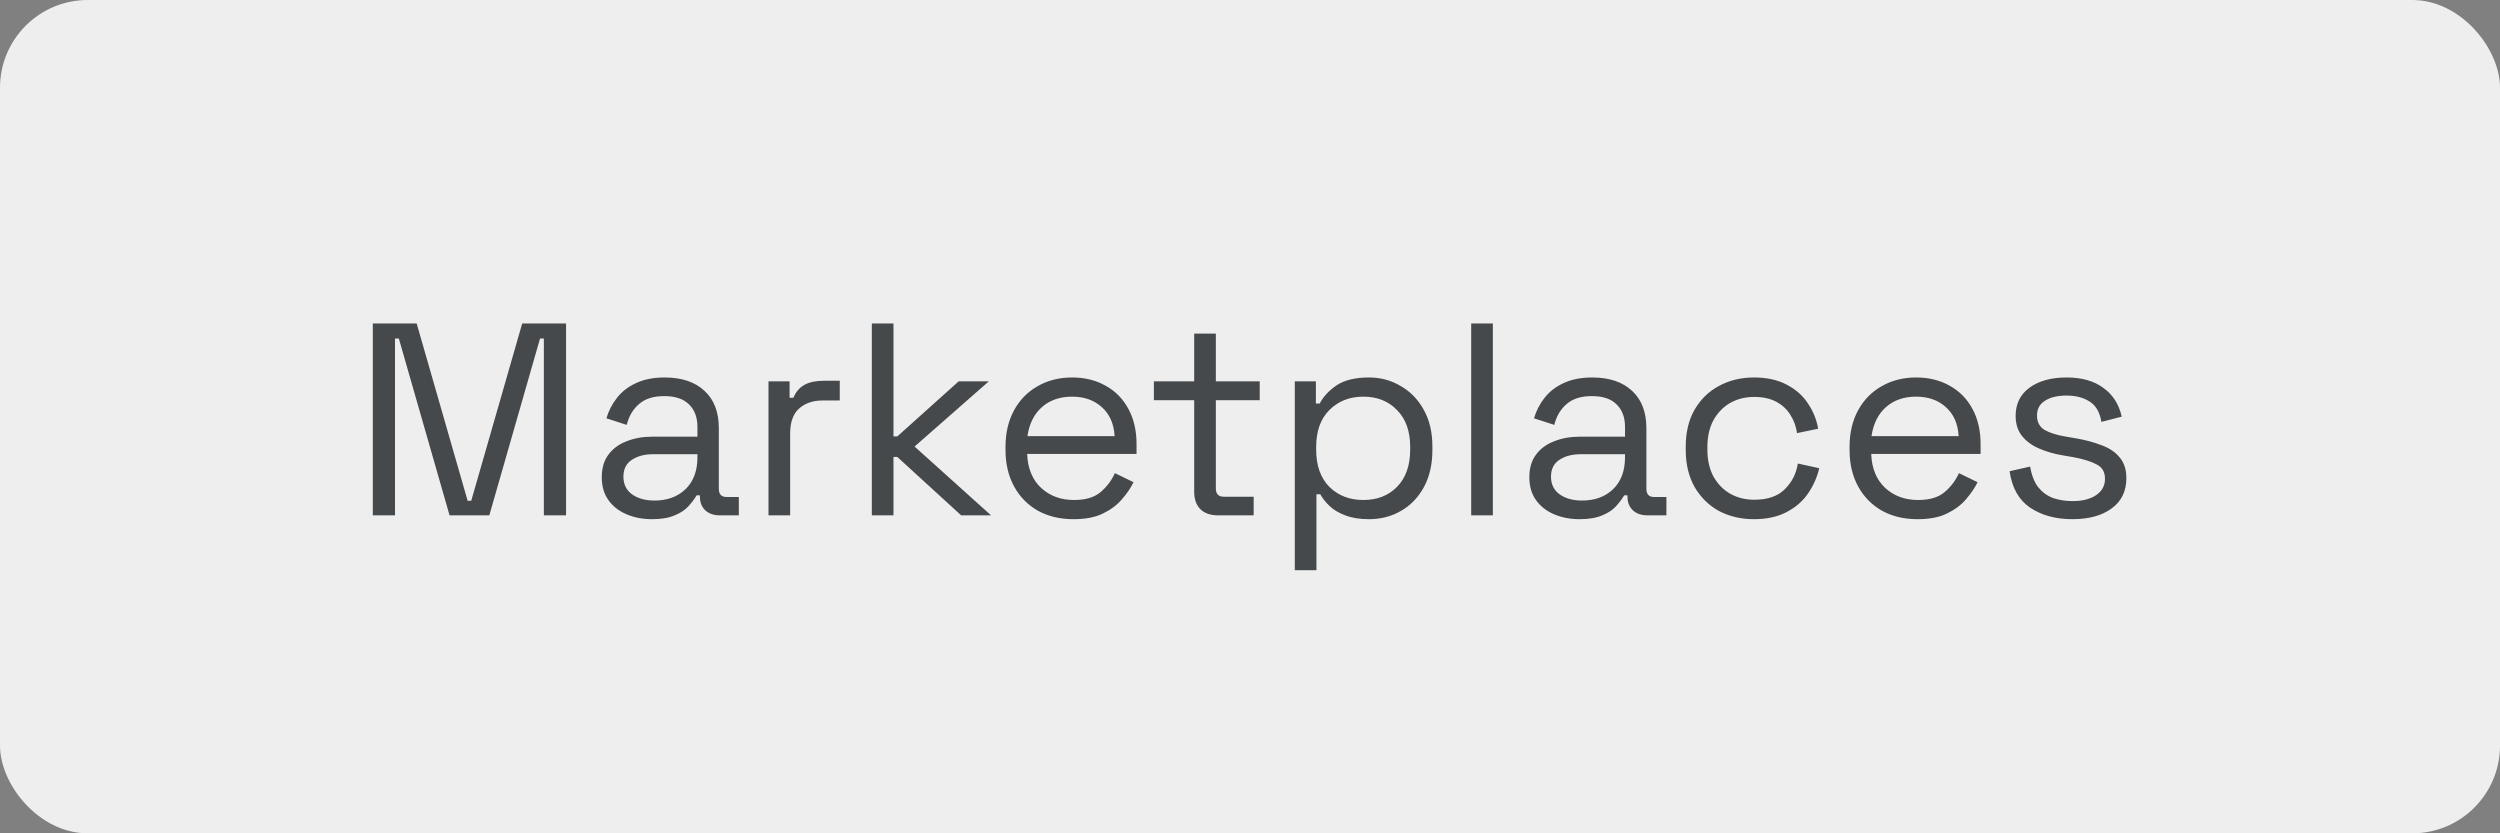
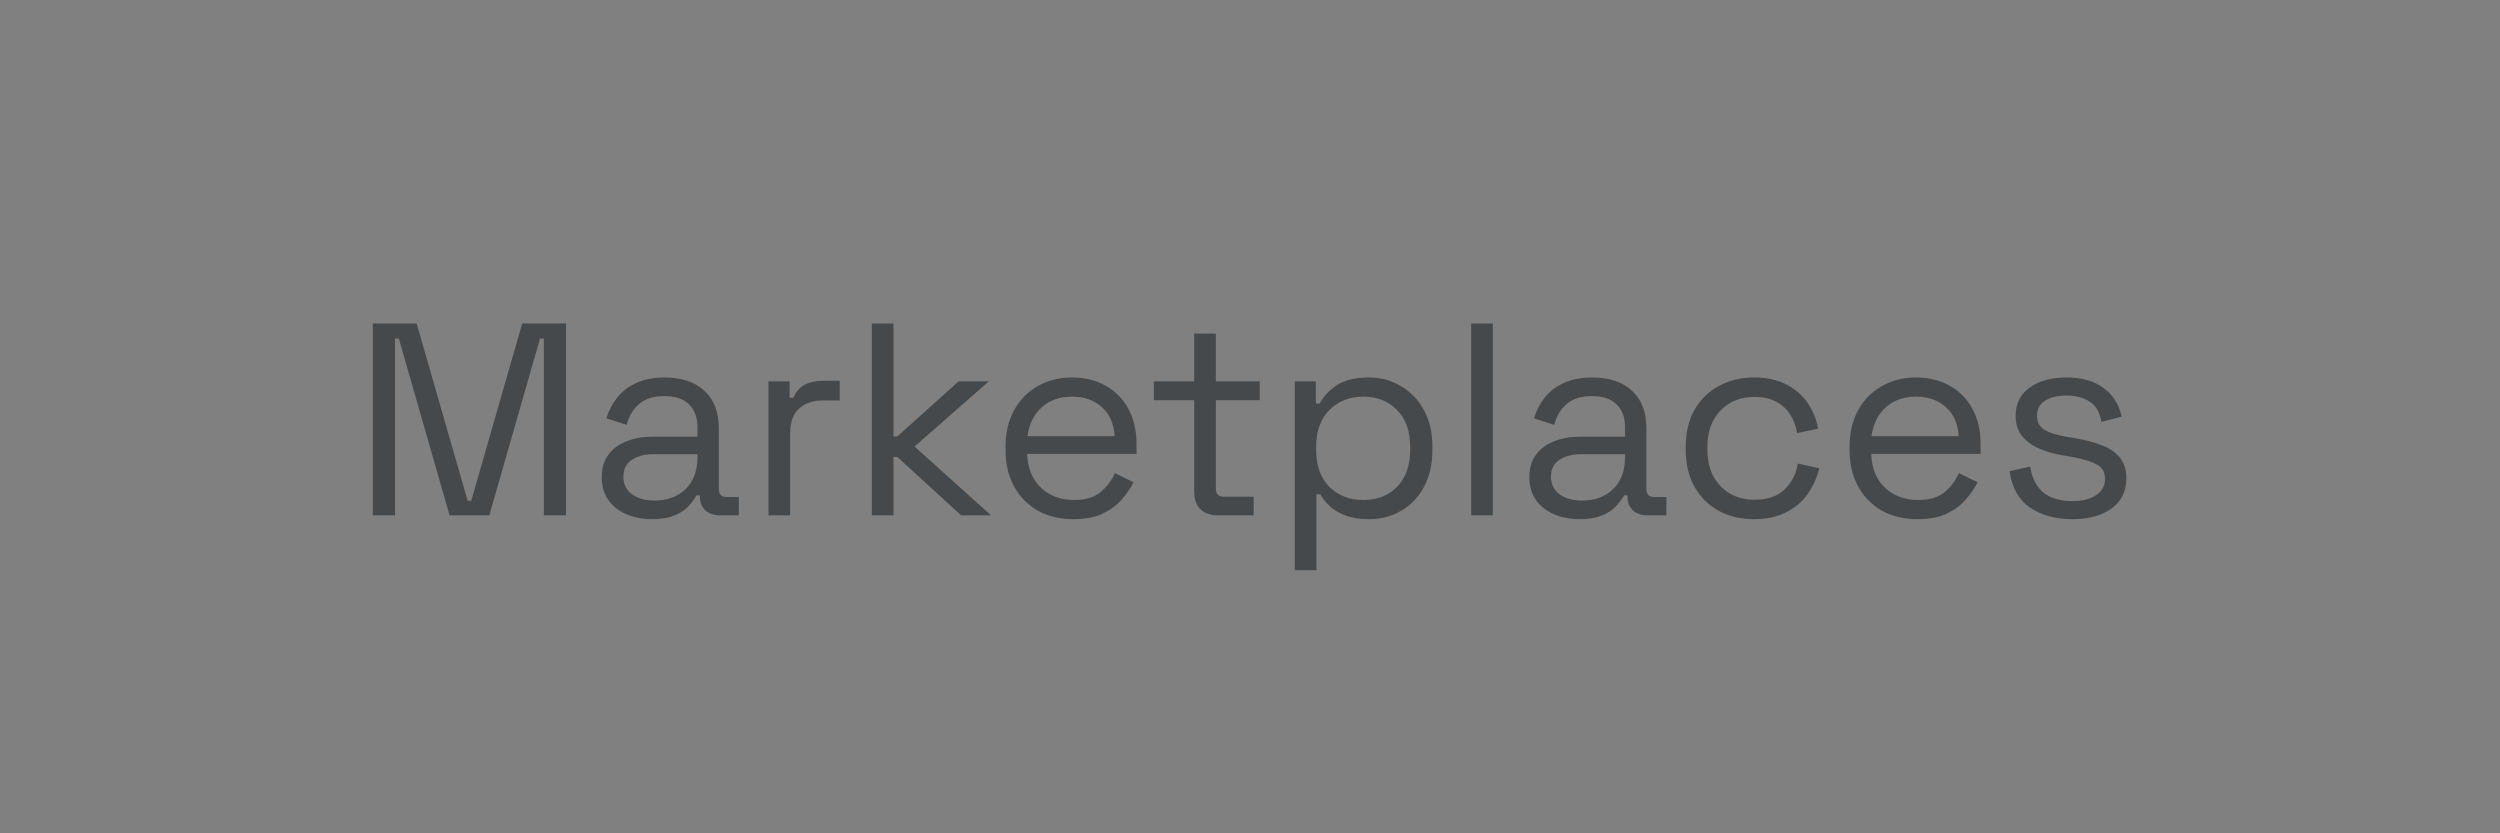
<svg xmlns="http://www.w3.org/2000/svg" width="228" height="76" viewBox="0 0 228 76" fill="none">
  <rect x="0" y="0" width="228" height="76" fill="#808080" stroke="none" />
-   <rect width="228" height="76" rx="8" fill="#EEEEEE" />
  <path d="M34 47V29.5H38L42.65 45.675H42.975L47.625 29.5H51.625V47H49.6V30.875H49.25L44.625 47H41L36.375 30.875H36.025V47H34ZM59.456 47.35C58.606 47.35 57.831 47.2 57.131 46.9C56.431 46.6 55.881 46.167 55.481 45.6C55.081 45.033 54.881 44.342 54.881 43.525C54.881 42.692 55.081 42.008 55.481 41.475C55.881 40.925 56.431 40.517 57.131 40.25C57.831 39.967 58.614 39.825 59.481 39.825H63.606V38.925C63.606 38.058 63.347 37.375 62.831 36.875C62.331 36.375 61.581 36.125 60.581 36.125C59.597 36.125 58.831 36.367 58.281 36.85C57.731 37.317 57.356 37.95 57.156 38.75L55.306 38.15C55.506 37.467 55.822 36.85 56.256 36.3C56.689 35.733 57.264 35.283 57.981 34.95C58.714 34.6 59.589 34.425 60.606 34.425C62.172 34.425 63.389 34.833 64.256 35.65C65.123 36.45 65.556 37.583 65.556 39.05V44.575C65.556 45.075 65.789 45.325 66.256 45.325H67.381V47H65.656C65.106 47 64.664 46.85 64.331 46.55C63.998 46.233 63.831 45.817 63.831 45.3V45.175H63.531C63.347 45.492 63.097 45.825 62.781 46.175C62.481 46.508 62.064 46.783 61.531 47C60.998 47.233 60.306 47.35 59.456 47.35ZM59.681 45.65C60.847 45.65 61.789 45.308 62.506 44.625C63.239 43.925 63.606 42.95 63.606 41.7V41.425H59.556C58.773 41.425 58.123 41.6 57.606 41.95C57.106 42.283 56.856 42.792 56.856 43.475C56.856 44.158 57.114 44.692 57.631 45.075C58.164 45.458 58.847 45.65 59.681 45.65ZM70.086 47V34.775H72.011V36.275H72.361C72.577 35.742 72.911 35.35 73.361 35.1C73.811 34.85 74.402 34.725 75.136 34.725H76.586V36.525H75.011C74.127 36.525 73.411 36.775 72.861 37.275C72.327 37.758 72.061 38.517 72.061 39.55V47H70.086ZM79.51 47V29.5H81.485V39.8H81.835L87.435 34.775H90.185L83.41 40.725L90.385 47H87.66L81.835 41.675H81.485V47H79.51ZM97.903 47.35C96.669 47.35 95.586 47.092 94.653 46.575C93.719 46.042 92.994 45.3 92.478 44.35C91.961 43.4 91.703 42.3 91.703 41.05V40.75C91.703 39.483 91.961 38.375 92.478 37.425C92.994 36.475 93.711 35.742 94.627 35.225C95.544 34.692 96.594 34.425 97.778 34.425C98.927 34.425 99.944 34.675 100.828 35.175C101.711 35.658 102.403 36.358 102.903 37.275C103.403 38.192 103.653 39.267 103.653 40.5V41.4H93.677C93.728 42.717 94.153 43.75 94.953 44.5C95.752 45.233 96.752 45.6 97.953 45.6C99.002 45.6 99.811 45.358 100.378 44.875C100.944 44.392 101.378 43.817 101.678 43.15L103.378 43.975C103.128 44.492 102.778 45.008 102.328 45.525C101.894 46.042 101.319 46.475 100.603 46.825C99.903 47.175 99.002 47.35 97.903 47.35ZM93.703 39.775H101.653C101.586 38.642 101.194 37.758 100.478 37.125C99.778 36.492 98.877 36.175 97.778 36.175C96.661 36.175 95.744 36.492 95.028 37.125C94.311 37.758 93.869 38.642 93.703 39.775ZM111.085 47C110.385 47 109.843 46.808 109.46 46.425C109.093 46.042 108.91 45.517 108.91 44.85V36.5H105.235V34.775H108.91V30.425H110.885V34.775H114.885V36.5H110.885V44.55C110.885 45.05 111.126 45.3 111.61 45.3H114.335V47H111.085ZM118.084 52V34.775H120.009V36.8H120.359C120.675 36.183 121.184 35.633 121.884 35.15C122.6 34.667 123.592 34.425 124.859 34.425C125.909 34.425 126.867 34.683 127.734 35.2C128.617 35.7 129.317 36.417 129.834 37.35C130.367 38.283 130.634 39.408 130.634 40.725V41.05C130.634 42.35 130.375 43.475 129.859 44.425C129.342 45.375 128.642 46.1 127.759 46.6C126.892 47.1 125.925 47.35 124.859 47.35C124.009 47.35 123.284 47.233 122.684 47C122.1 46.783 121.625 46.5 121.259 46.15C120.892 45.8 120.609 45.442 120.409 45.075H120.059V52H118.084ZM124.334 45.6C125.6 45.6 126.625 45.2 127.409 44.4C128.209 43.583 128.609 42.45 128.609 41V40.775C128.609 39.325 128.209 38.2 127.409 37.4C126.625 36.583 125.6 36.175 124.334 36.175C123.084 36.175 122.05 36.583 121.234 37.4C120.434 38.2 120.034 39.325 120.034 40.775V41C120.034 42.45 120.434 43.583 121.234 44.4C122.05 45.2 123.084 45.6 124.334 45.6ZM134.173 47V29.5H136.148V47H134.173ZM144.051 47.35C143.201 47.35 142.426 47.2 141.726 46.9C141.026 46.6 140.476 46.167 140.076 45.6C139.676 45.033 139.476 44.342 139.476 43.525C139.476 42.692 139.676 42.008 140.076 41.475C140.476 40.925 141.026 40.517 141.726 40.25C142.426 39.967 143.209 39.825 144.076 39.825H148.201V38.925C148.201 38.058 147.942 37.375 147.426 36.875C146.926 36.375 146.176 36.125 145.176 36.125C144.192 36.125 143.426 36.367 142.876 36.85C142.326 37.317 141.951 37.95 141.751 38.75L139.901 38.15C140.101 37.467 140.417 36.85 140.851 36.3C141.284 35.733 141.859 35.283 142.576 34.95C143.309 34.6 144.184 34.425 145.201 34.425C146.767 34.425 147.984 34.833 148.851 35.65C149.717 36.45 150.151 37.583 150.151 39.05V44.575C150.151 45.075 150.384 45.325 150.851 45.325H151.976V47H150.251C149.701 47 149.259 46.85 148.926 46.55C148.592 46.233 148.426 45.817 148.426 45.3V45.175H148.126C147.942 45.492 147.692 45.825 147.376 46.175C147.076 46.508 146.659 46.783 146.126 47C145.592 47.233 144.901 47.35 144.051 47.35ZM144.276 45.65C145.442 45.65 146.384 45.308 147.101 44.625C147.834 43.925 148.201 42.95 148.201 41.7V41.425H144.151C143.367 41.425 142.717 41.6 142.201 41.95C141.701 42.283 141.451 42.792 141.451 43.475C141.451 44.158 141.709 44.692 142.226 45.075C142.759 45.458 143.442 45.65 144.276 45.65ZM159.964 47.35C158.78 47.35 157.714 47.1 156.764 46.6C155.83 46.083 155.089 45.35 154.539 44.4C154.005 43.45 153.739 42.325 153.739 41.025V40.75C153.739 39.433 154.005 38.308 154.539 37.375C155.089 36.425 155.83 35.7 156.764 35.2C157.714 34.683 158.78 34.425 159.964 34.425C161.13 34.425 162.122 34.642 162.939 35.075C163.772 35.508 164.422 36.083 164.889 36.8C165.372 37.517 165.68 38.283 165.814 39.1L163.889 39.5C163.805 38.9 163.605 38.35 163.289 37.85C162.989 37.35 162.564 36.95 162.014 36.65C161.464 36.35 160.789 36.2 159.989 36.2C159.172 36.2 158.439 36.383 157.789 36.75C157.155 37.117 156.647 37.642 156.264 38.325C155.897 39.008 155.714 39.825 155.714 40.775V41C155.714 41.95 155.897 42.767 156.264 43.45C156.647 44.133 157.155 44.658 157.789 45.025C158.439 45.392 159.172 45.575 159.989 45.575C161.205 45.575 162.13 45.258 162.764 44.625C163.414 43.992 163.814 43.208 163.964 42.275L165.914 42.7C165.73 43.5 165.397 44.258 164.914 44.975C164.43 45.692 163.772 46.267 162.939 46.7C162.122 47.133 161.13 47.35 159.964 47.35ZM174.88 47.35C173.647 47.35 172.563 47.092 171.63 46.575C170.697 46.042 169.972 45.3 169.455 44.35C168.938 43.4 168.68 42.3 168.68 41.05V40.75C168.68 39.483 168.938 38.375 169.455 37.425C169.972 36.475 170.688 35.742 171.605 35.225C172.522 34.692 173.572 34.425 174.755 34.425C175.905 34.425 176.922 34.675 177.805 35.175C178.688 35.658 179.38 36.358 179.88 37.275C180.38 38.192 180.63 39.267 180.63 40.5V41.4H170.655C170.705 42.717 171.13 43.75 171.93 44.5C172.73 45.233 173.73 45.6 174.93 45.6C175.98 45.6 176.788 45.358 177.355 44.875C177.922 44.392 178.355 43.817 178.655 43.15L180.355 43.975C180.105 44.492 179.755 45.008 179.305 45.525C178.872 46.042 178.297 46.475 177.58 46.825C176.88 47.175 175.98 47.35 174.88 47.35ZM170.68 39.775H178.63C178.563 38.642 178.172 37.758 177.455 37.125C176.755 36.492 175.855 36.175 174.755 36.175C173.638 36.175 172.722 36.492 172.005 37.125C171.288 37.758 170.847 38.642 170.68 39.775ZM189 47.35C187.483 47.35 186.2 47 185.15 46.3C184.117 45.6 183.492 44.492 183.275 42.975L185.15 42.55C185.283 43.35 185.533 43.983 185.9 44.45C186.267 44.9 186.717 45.225 187.25 45.425C187.8 45.608 188.383 45.7 189 45.7C189.917 45.7 190.642 45.517 191.175 45.15C191.708 44.783 191.975 44.292 191.975 43.675C191.975 43.042 191.717 42.6 191.2 42.35C190.7 42.083 190.008 41.867 189.125 41.7L188.1 41.525C187.317 41.392 186.6 41.183 185.95 40.9C185.3 40.617 184.783 40.233 184.4 39.75C184.017 39.267 183.825 38.658 183.825 37.925C183.825 36.825 184.25 35.967 185.1 35.35C185.95 34.733 187.075 34.425 188.475 34.425C189.858 34.425 190.975 34.742 191.825 35.375C192.692 35.992 193.25 36.867 193.5 38L191.65 38.475C191.5 37.592 191.142 36.975 190.575 36.625C190.008 36.258 189.308 36.075 188.475 36.075C187.642 36.075 186.983 36.233 186.5 36.55C186.017 36.85 185.775 37.3 185.775 37.9C185.775 38.483 186 38.917 186.45 39.2C186.917 39.467 187.533 39.667 188.3 39.8L189.325 39.975C190.192 40.125 190.967 40.333 191.65 40.6C192.35 40.85 192.9 41.217 193.3 41.7C193.717 42.183 193.925 42.817 193.925 43.6C193.925 44.8 193.475 45.725 192.575 46.375C191.692 47.025 190.5 47.35 189 47.35Z" fill="#46494B" />
</svg>